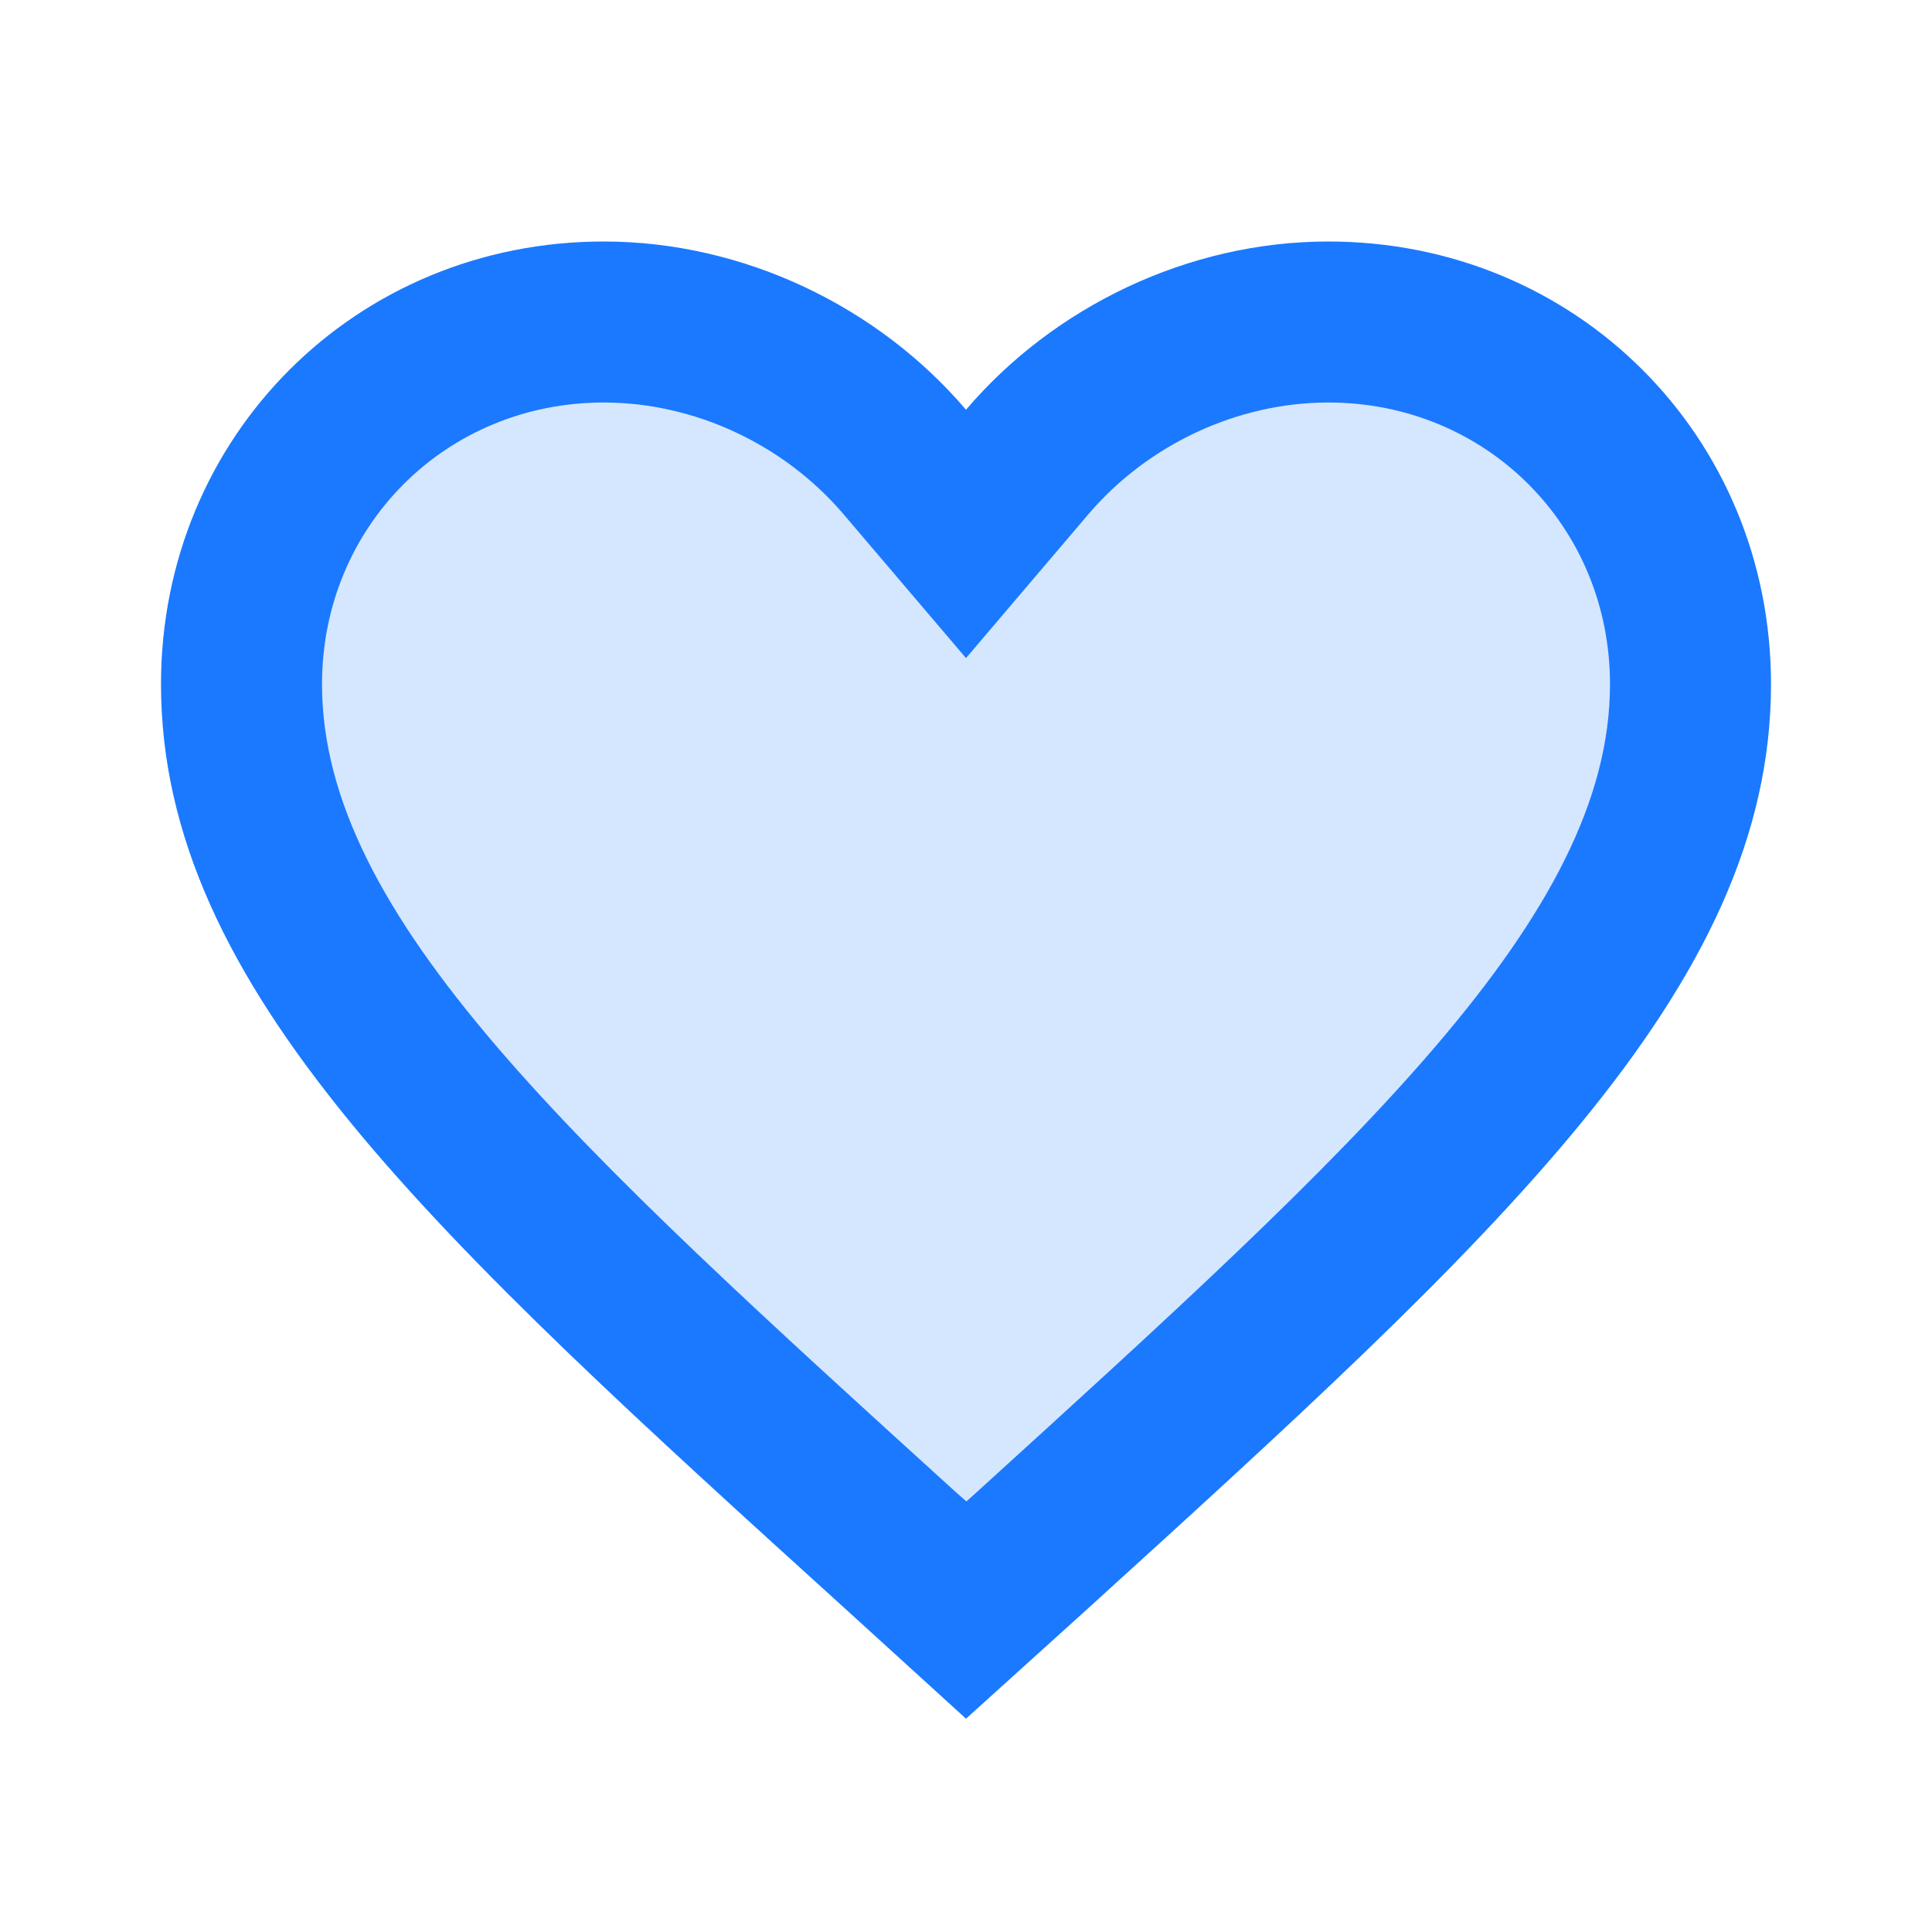
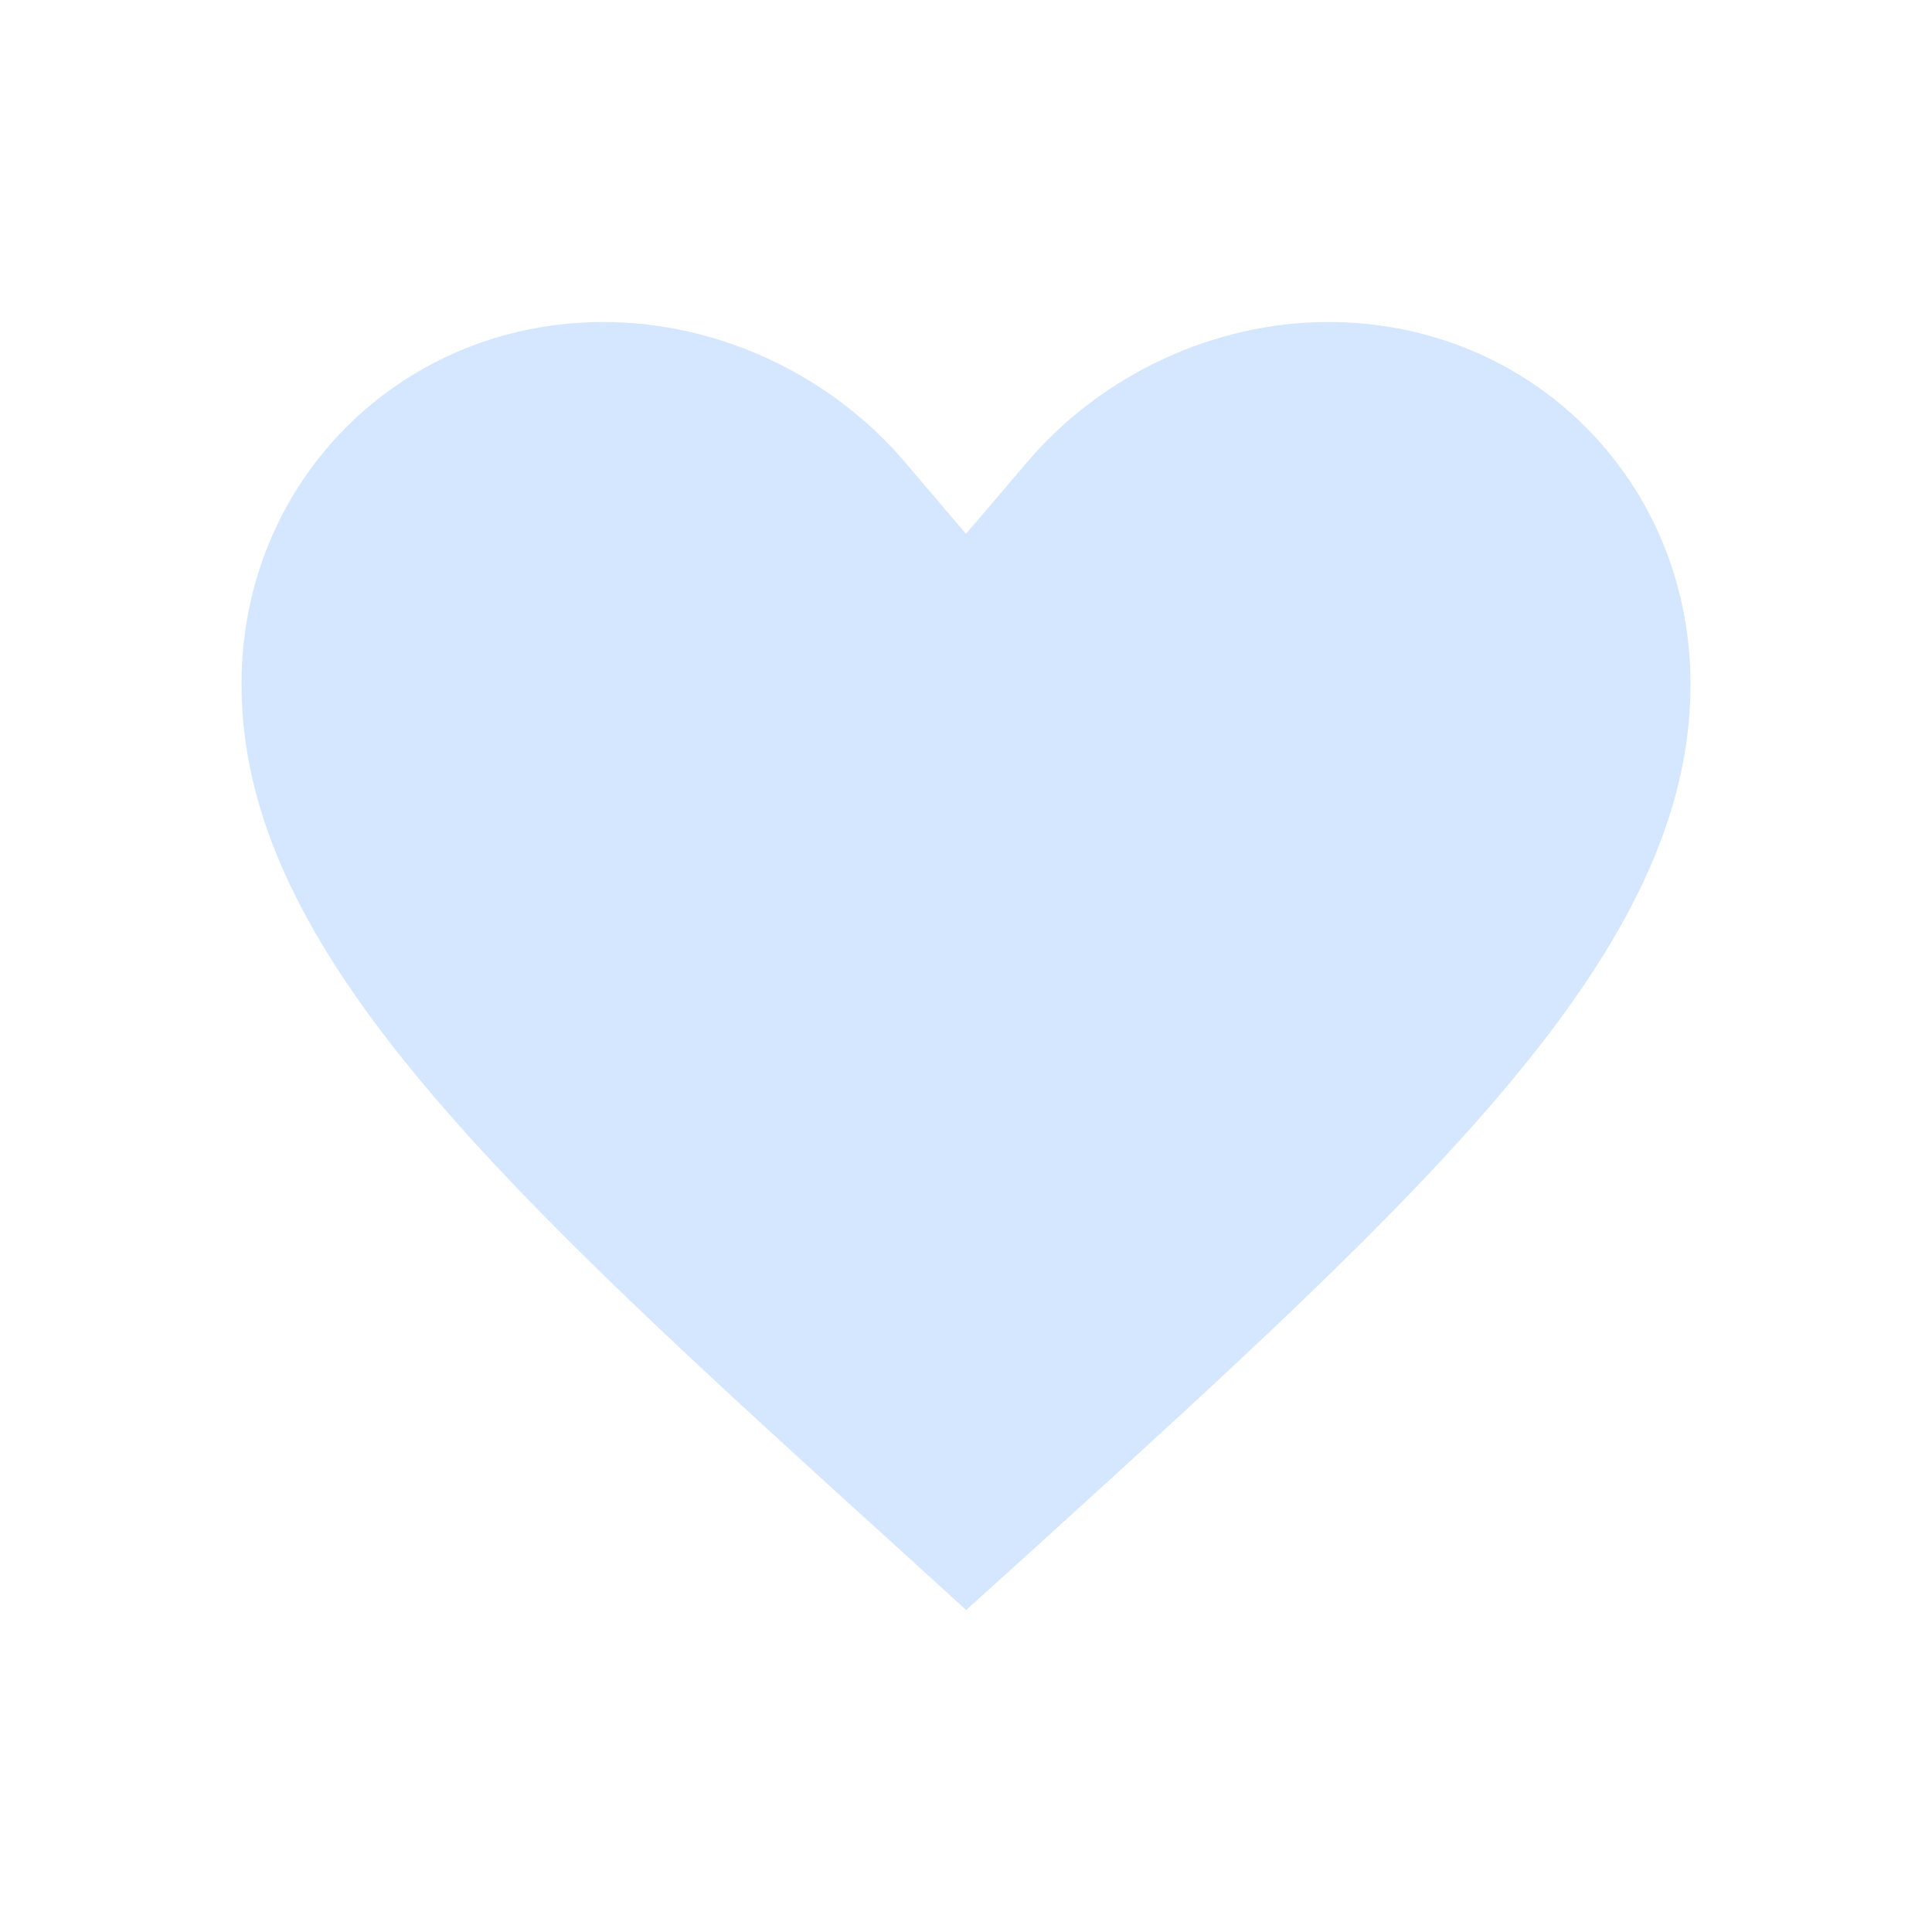
<svg xmlns="http://www.w3.org/2000/svg" version="1.1" id="圖層_1" x="0px" y="0px" width="24px" height="24px" viewBox="0 0 24 24" enable-background="new 0 0 24 24" xml:space="preserve">
  <path fill="none" d="M0,0h24v24H0V0z" />
  <g>
    <path fill="#D5E6FF" d="M11.223,19.291C6.263,14.792,3,11.833,3,8.5C3,5.977,4.977,4,7.5,4c1.414,0,2.812,0.65,3.739,1.738   L12,6.632l0.762-0.894C13.688,4.65,15.086,4,16.5,4C19.023,4,21,5.977,21,8.5c0,3.326-3.252,6.282-8.175,10.757L12.002,20   L11.223,19.291z" />
-     <path fill="#1A79FF" d="M16.5,5C18.463,5,20,6.538,20,8.5c0,2.884-3.122,5.723-7.847,10.018l-0.043,0.039l-0.105,0.094l-0.13-0.114   C7.133,14.23,4,11.39,4,8.5C4,6.538,5.538,5,7.5,5c1.125,0,2.238,0.519,2.978,1.387L12,8.175l1.521-1.788   C14.262,5.519,15.375,5,16.5,5 M16.5,3c-1.74,0-3.41,0.81-4.5,2.09C10.91,3.81,9.24,3,7.5,3C4.42,3,2,5.42,2,8.5   c0,3.78,3.4,6.859,8.55,11.53L12,21.35l1.45-1.31C18.6,15.359,22,12.28,22,8.5C22,5.42,19.58,3,16.5,3L16.5,3z" />
  </g>
</svg>